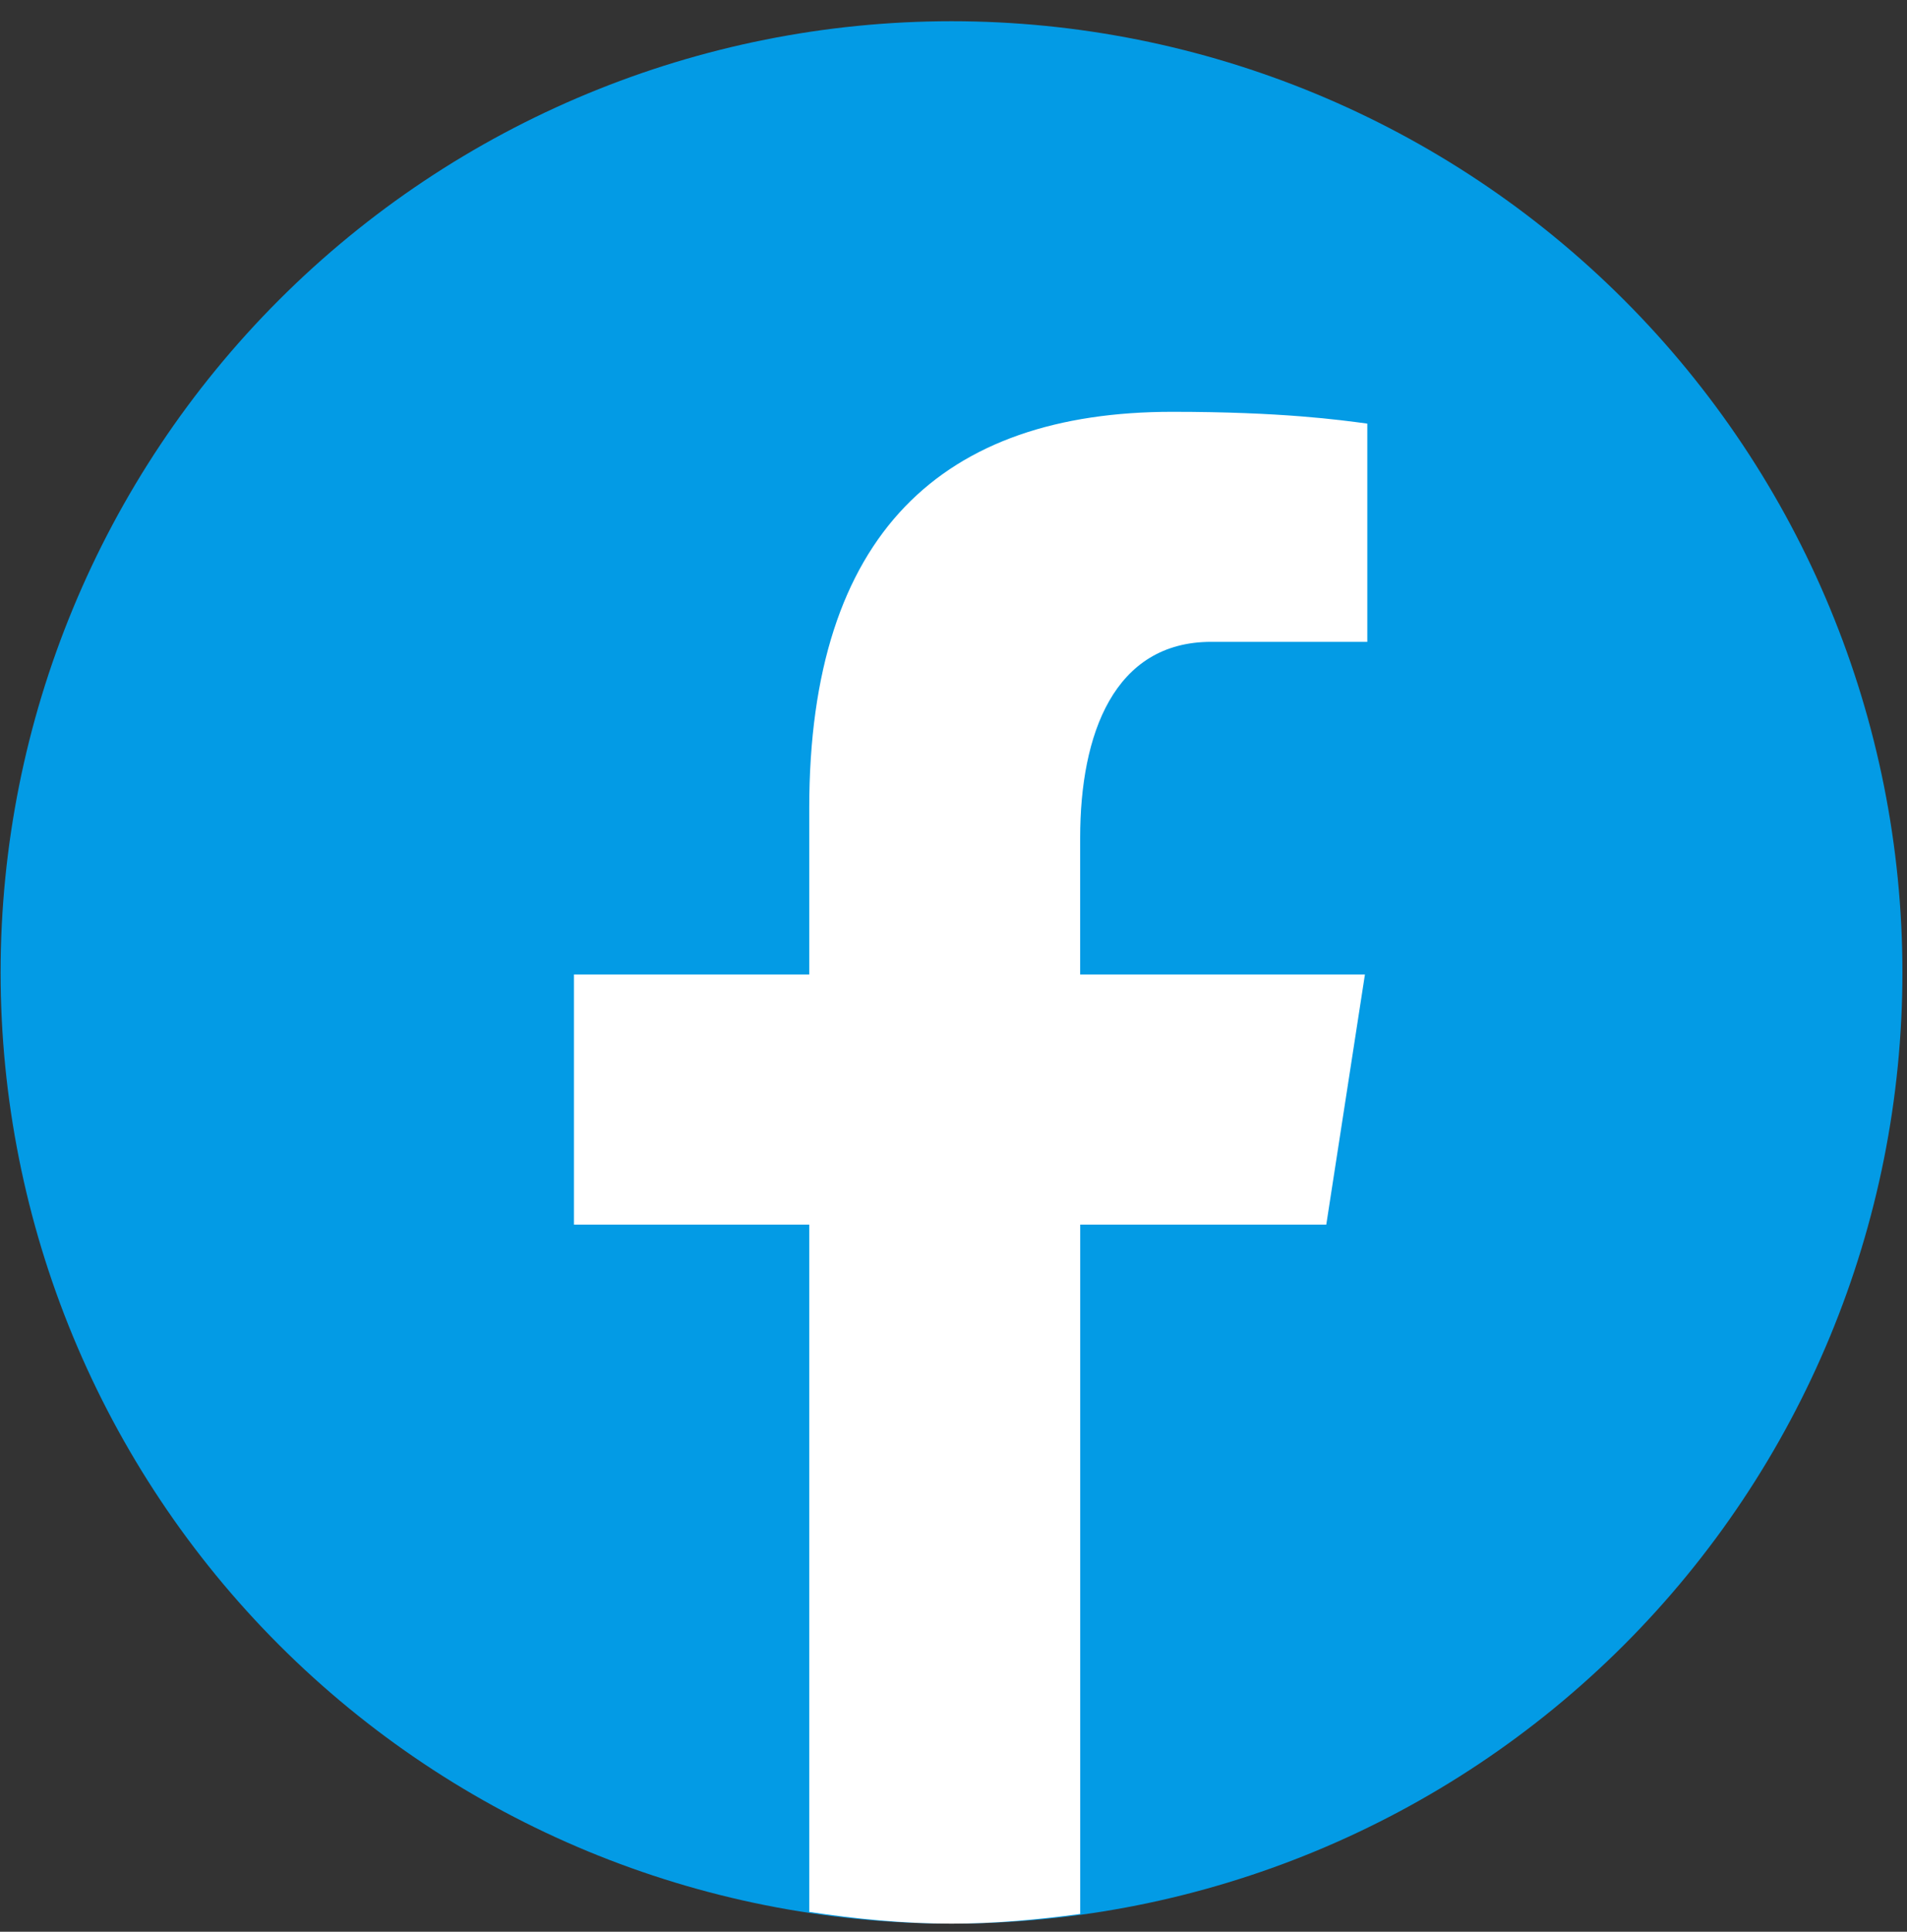
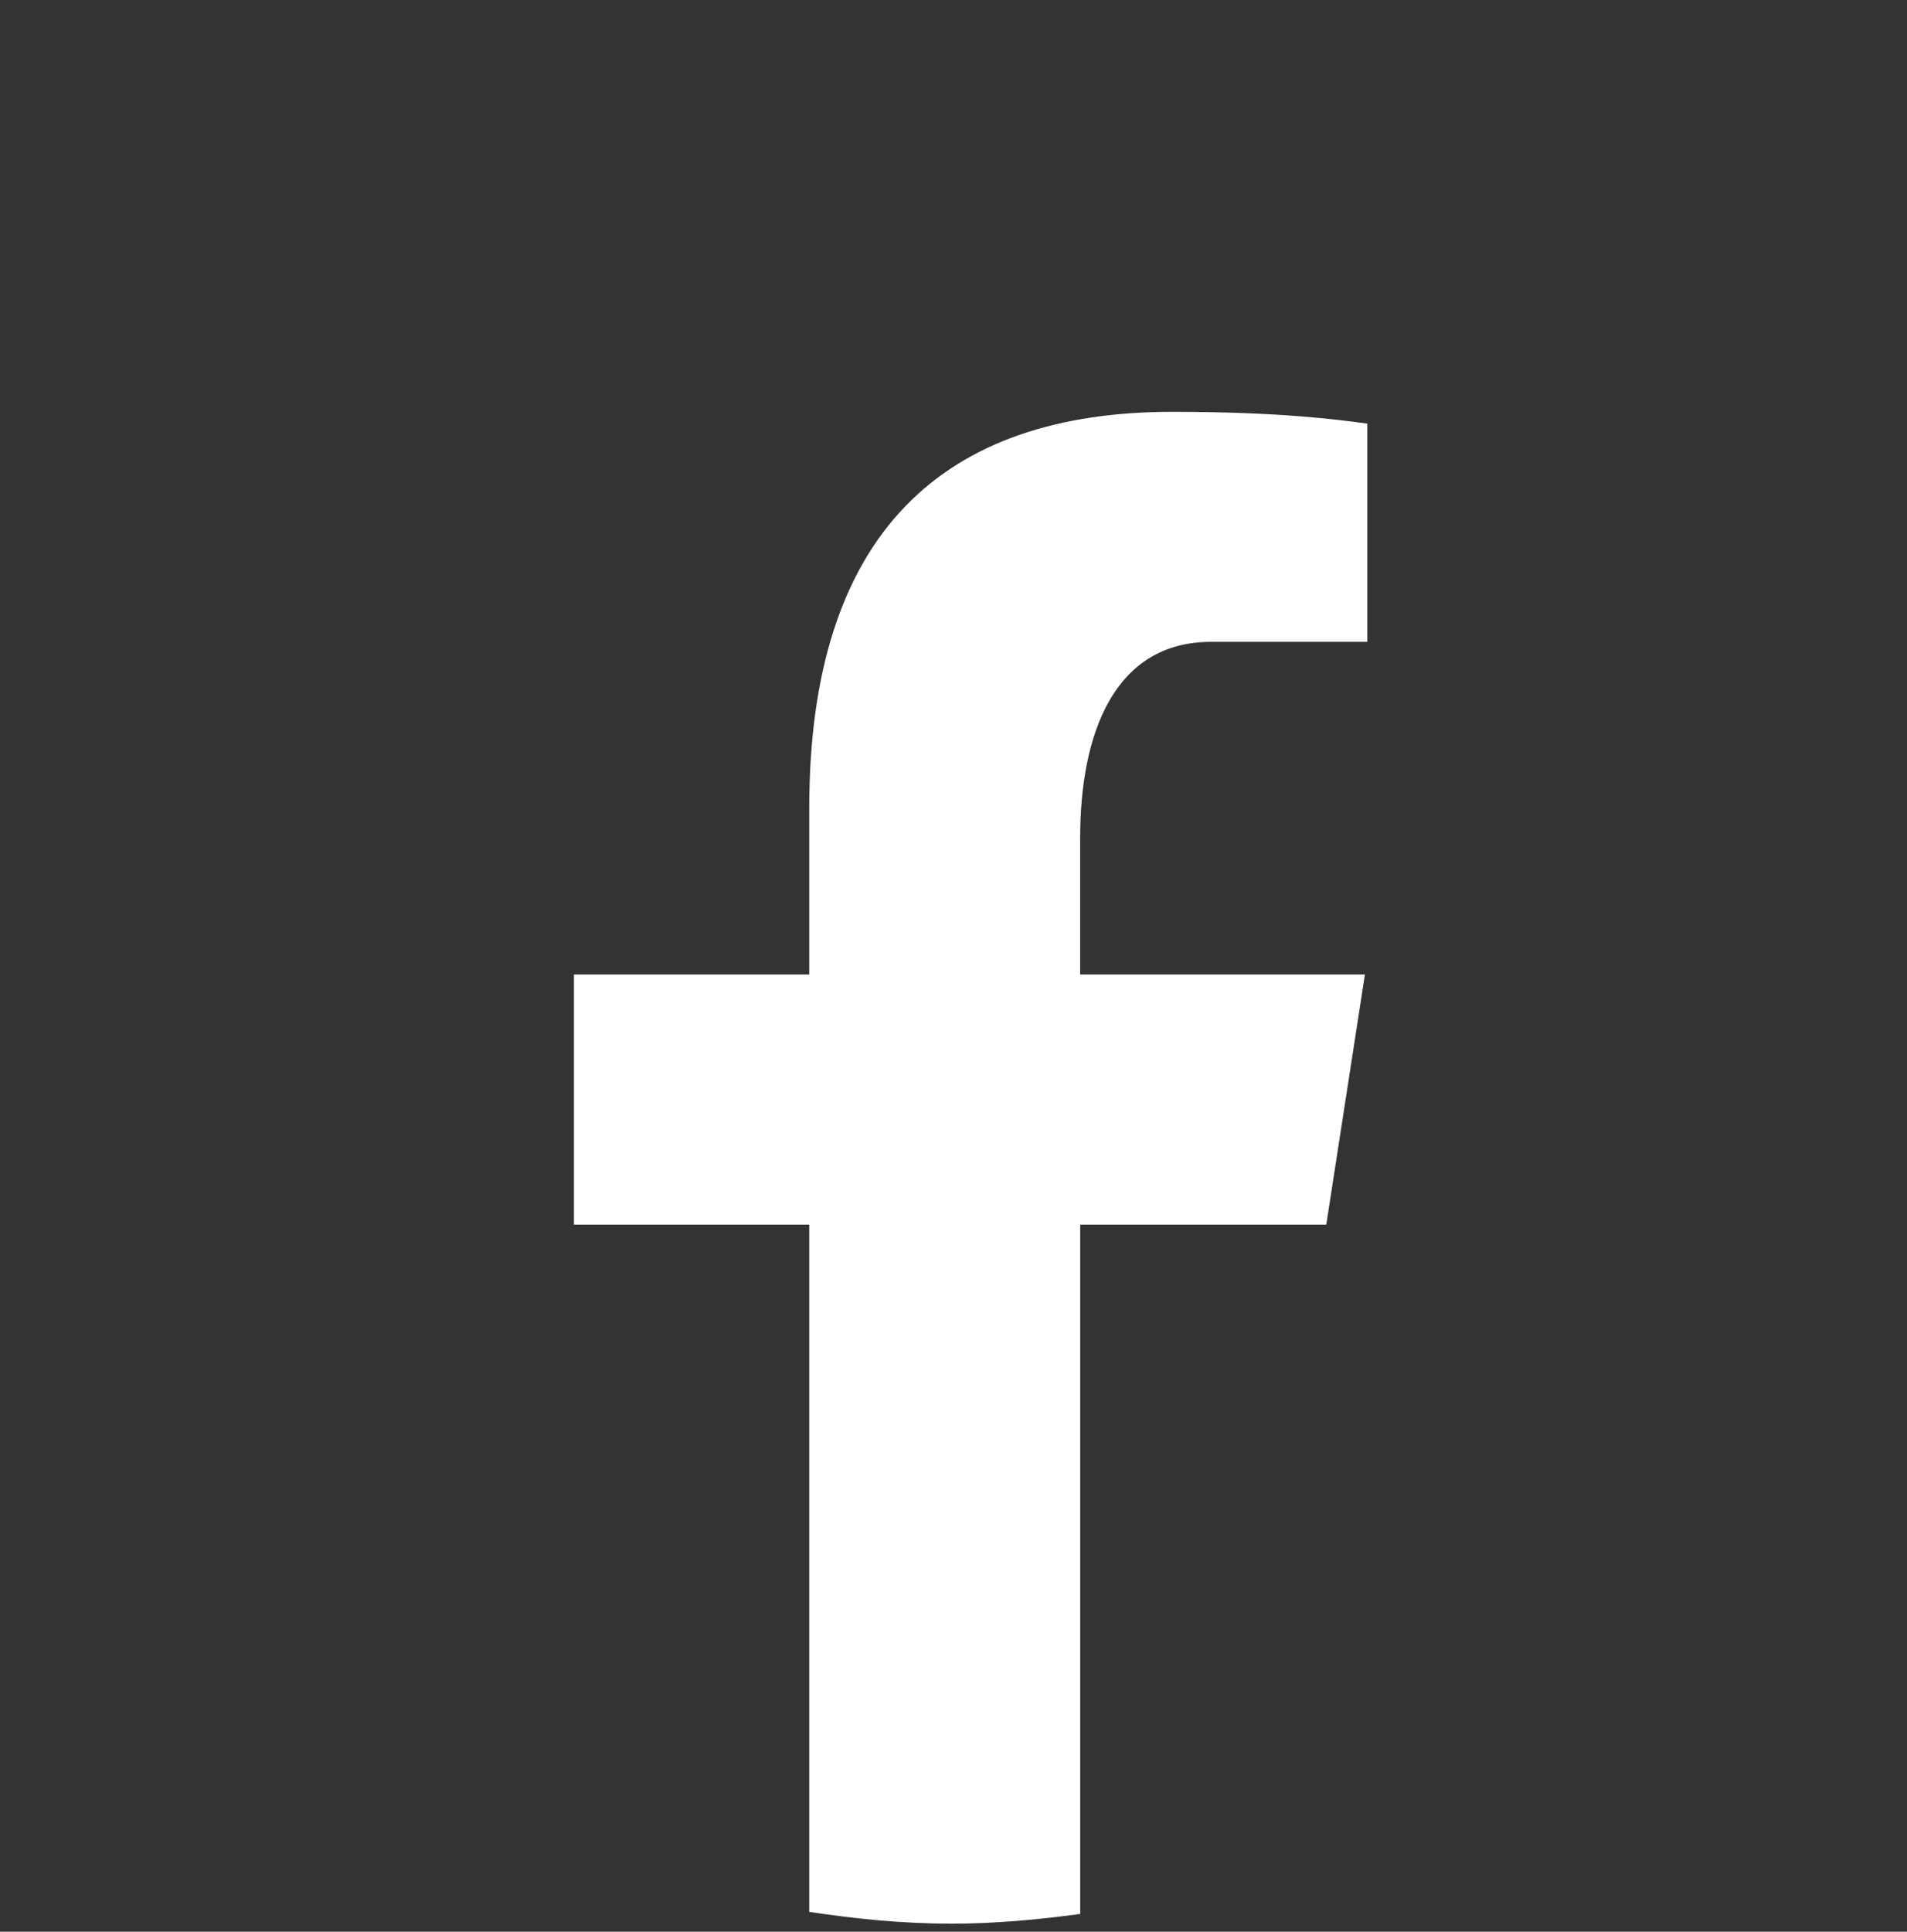
<svg xmlns="http://www.w3.org/2000/svg" width="79" height="80" viewBox="0 0 79 80" fill="none">
  <rect x="0" y="0" width="79" height="80" fill="#333333" stroke="none" />
-   <path d="M39.418 0.879C28.97 0.879 18.951 5.029 11.563 12.417C4.176 19.804 0.025 29.824 0.025 40.271C0.025 50.719 4.176 60.739 11.563 68.126C18.951 75.514 28.97 79.664 39.418 79.664C49.865 79.664 59.885 75.514 67.273 68.126C74.66 60.739 78.81 50.719 78.81 40.271C78.81 29.824 74.66 19.804 67.273 12.417C59.885 5.029 49.865 0.879 39.418 0.879Z" fill="#039BE5" />
  <path d="M44.749 50.715H54.943L56.544 40.358H44.747V34.698C44.747 30.396 46.152 26.581 50.176 26.581H56.643V17.544C55.507 17.391 53.104 17.055 48.563 17.055C39.082 17.055 33.524 22.062 33.524 33.469V40.358H23.777V50.715H33.524V79.179C35.454 79.469 37.409 79.666 39.416 79.666C41.23 79.666 43.001 79.5 44.749 79.264V50.715Z" fill="white" />
</svg>